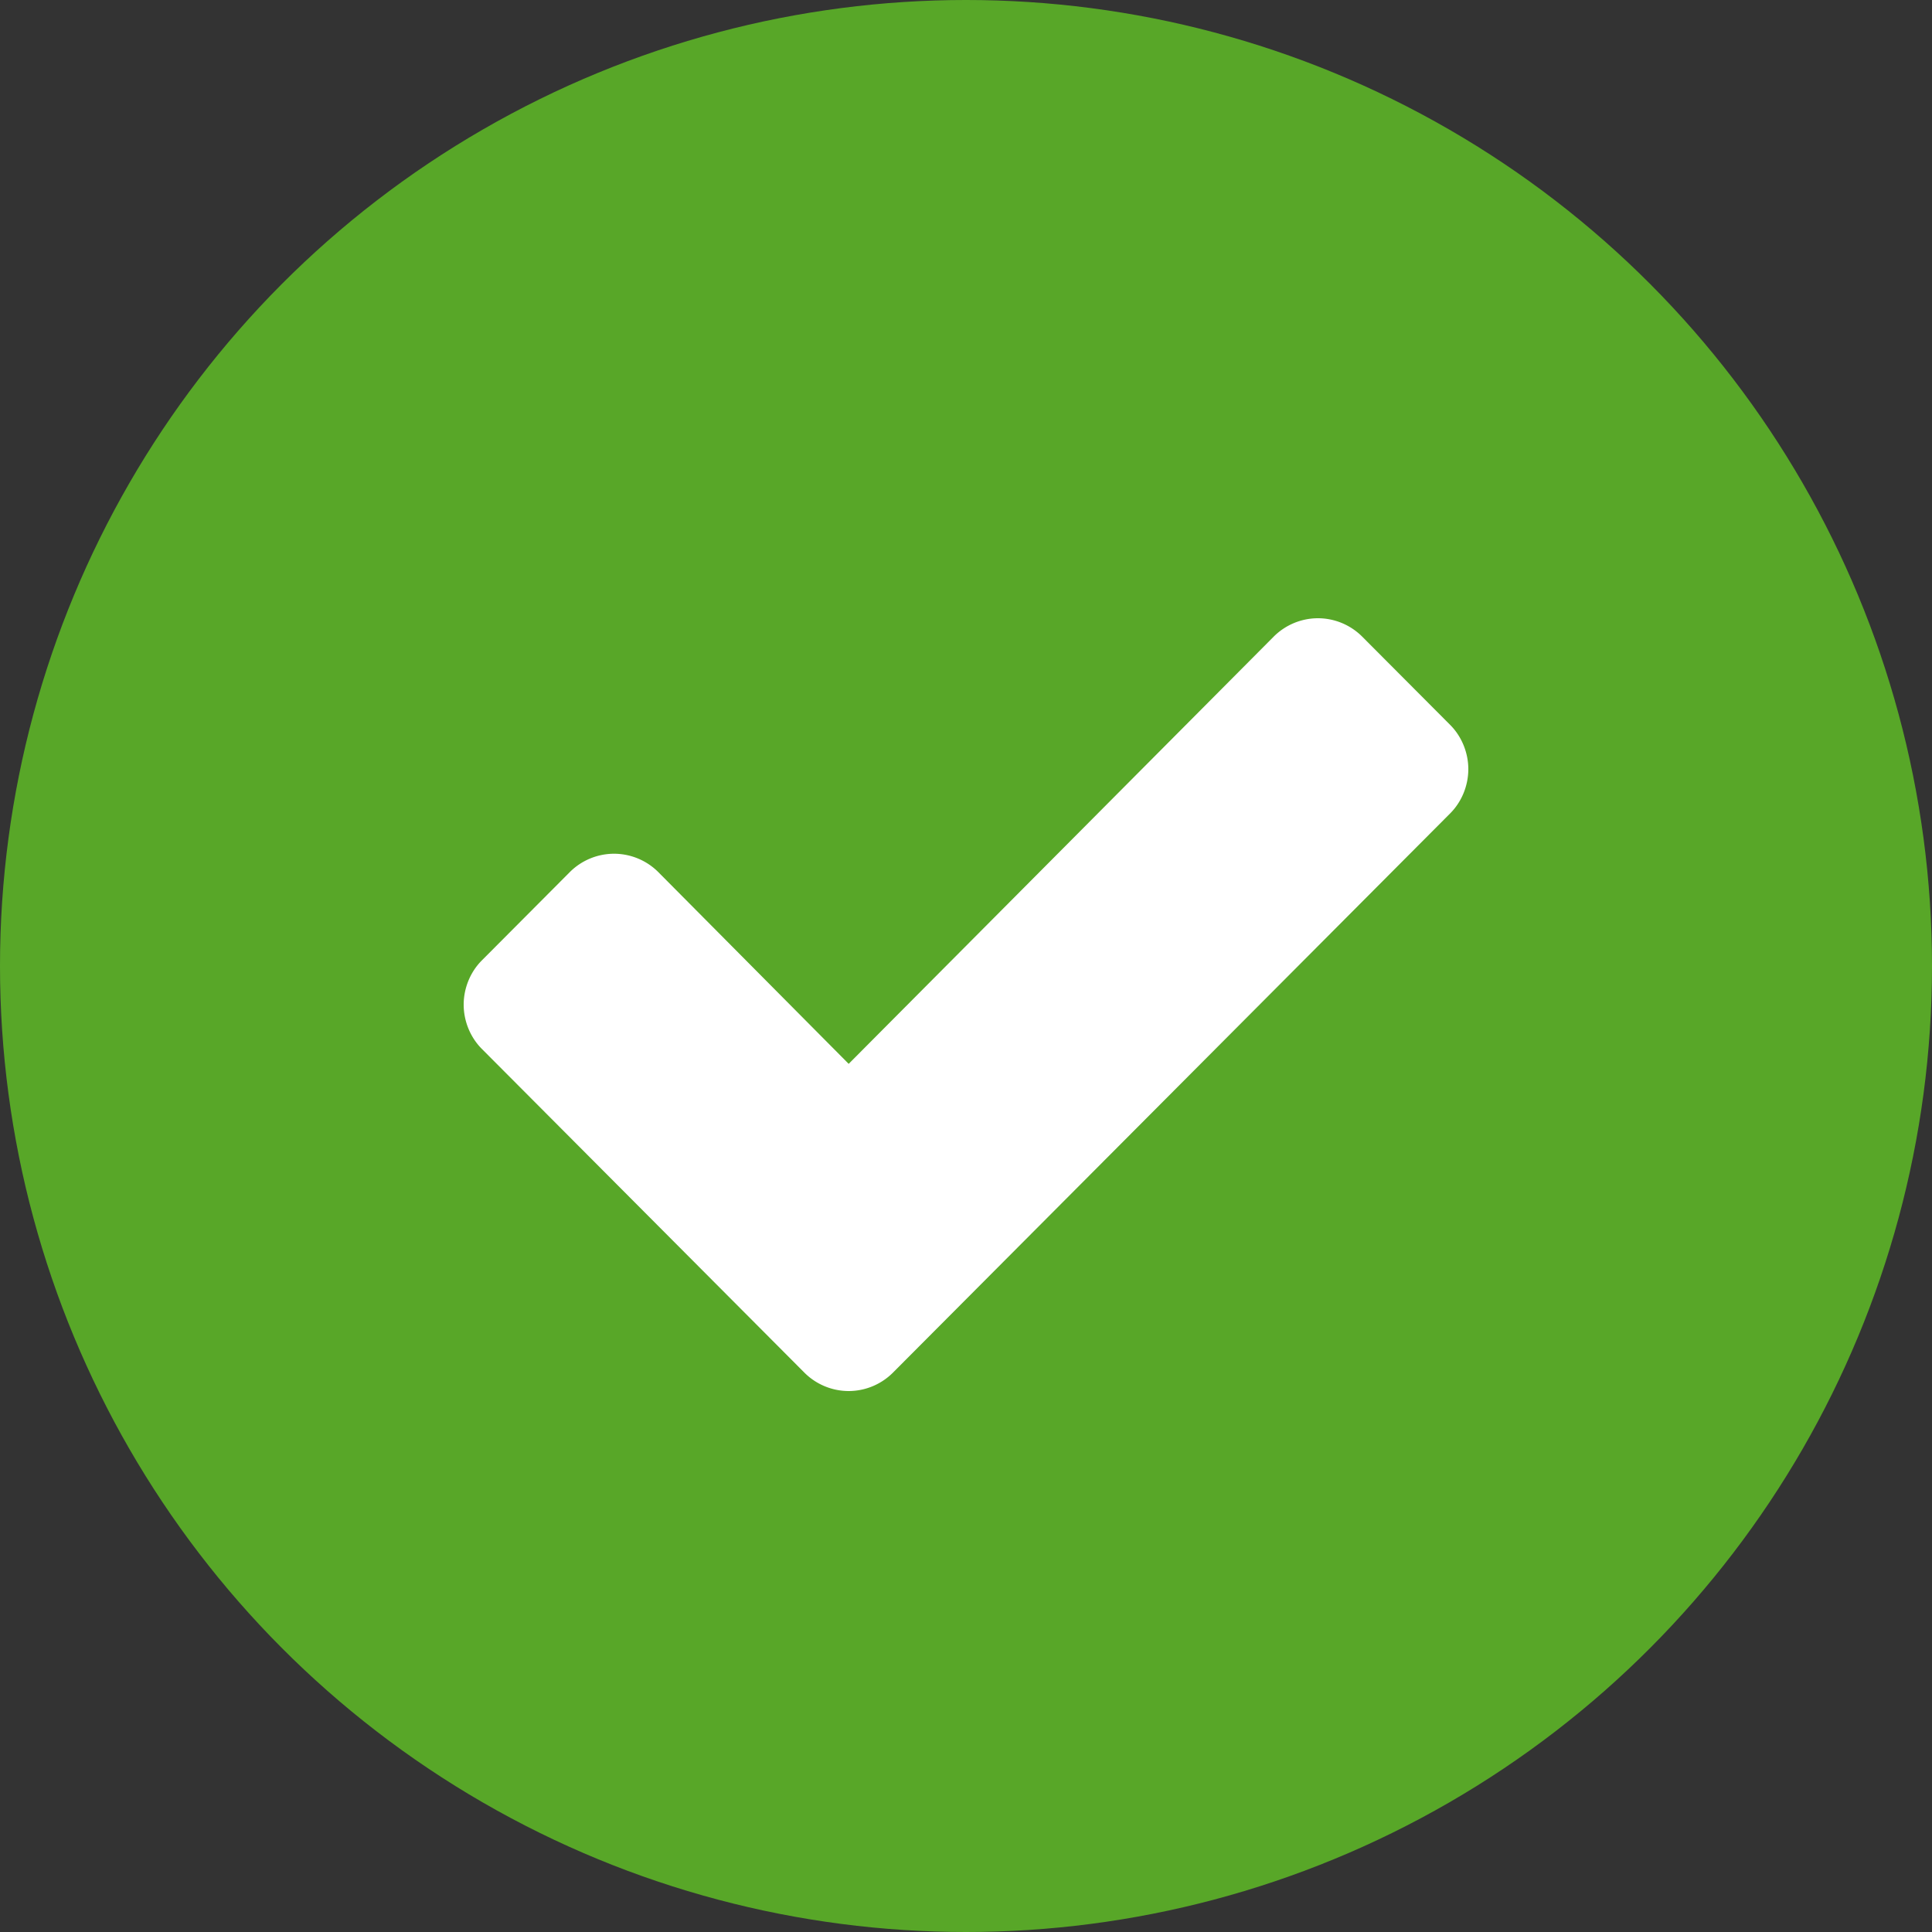
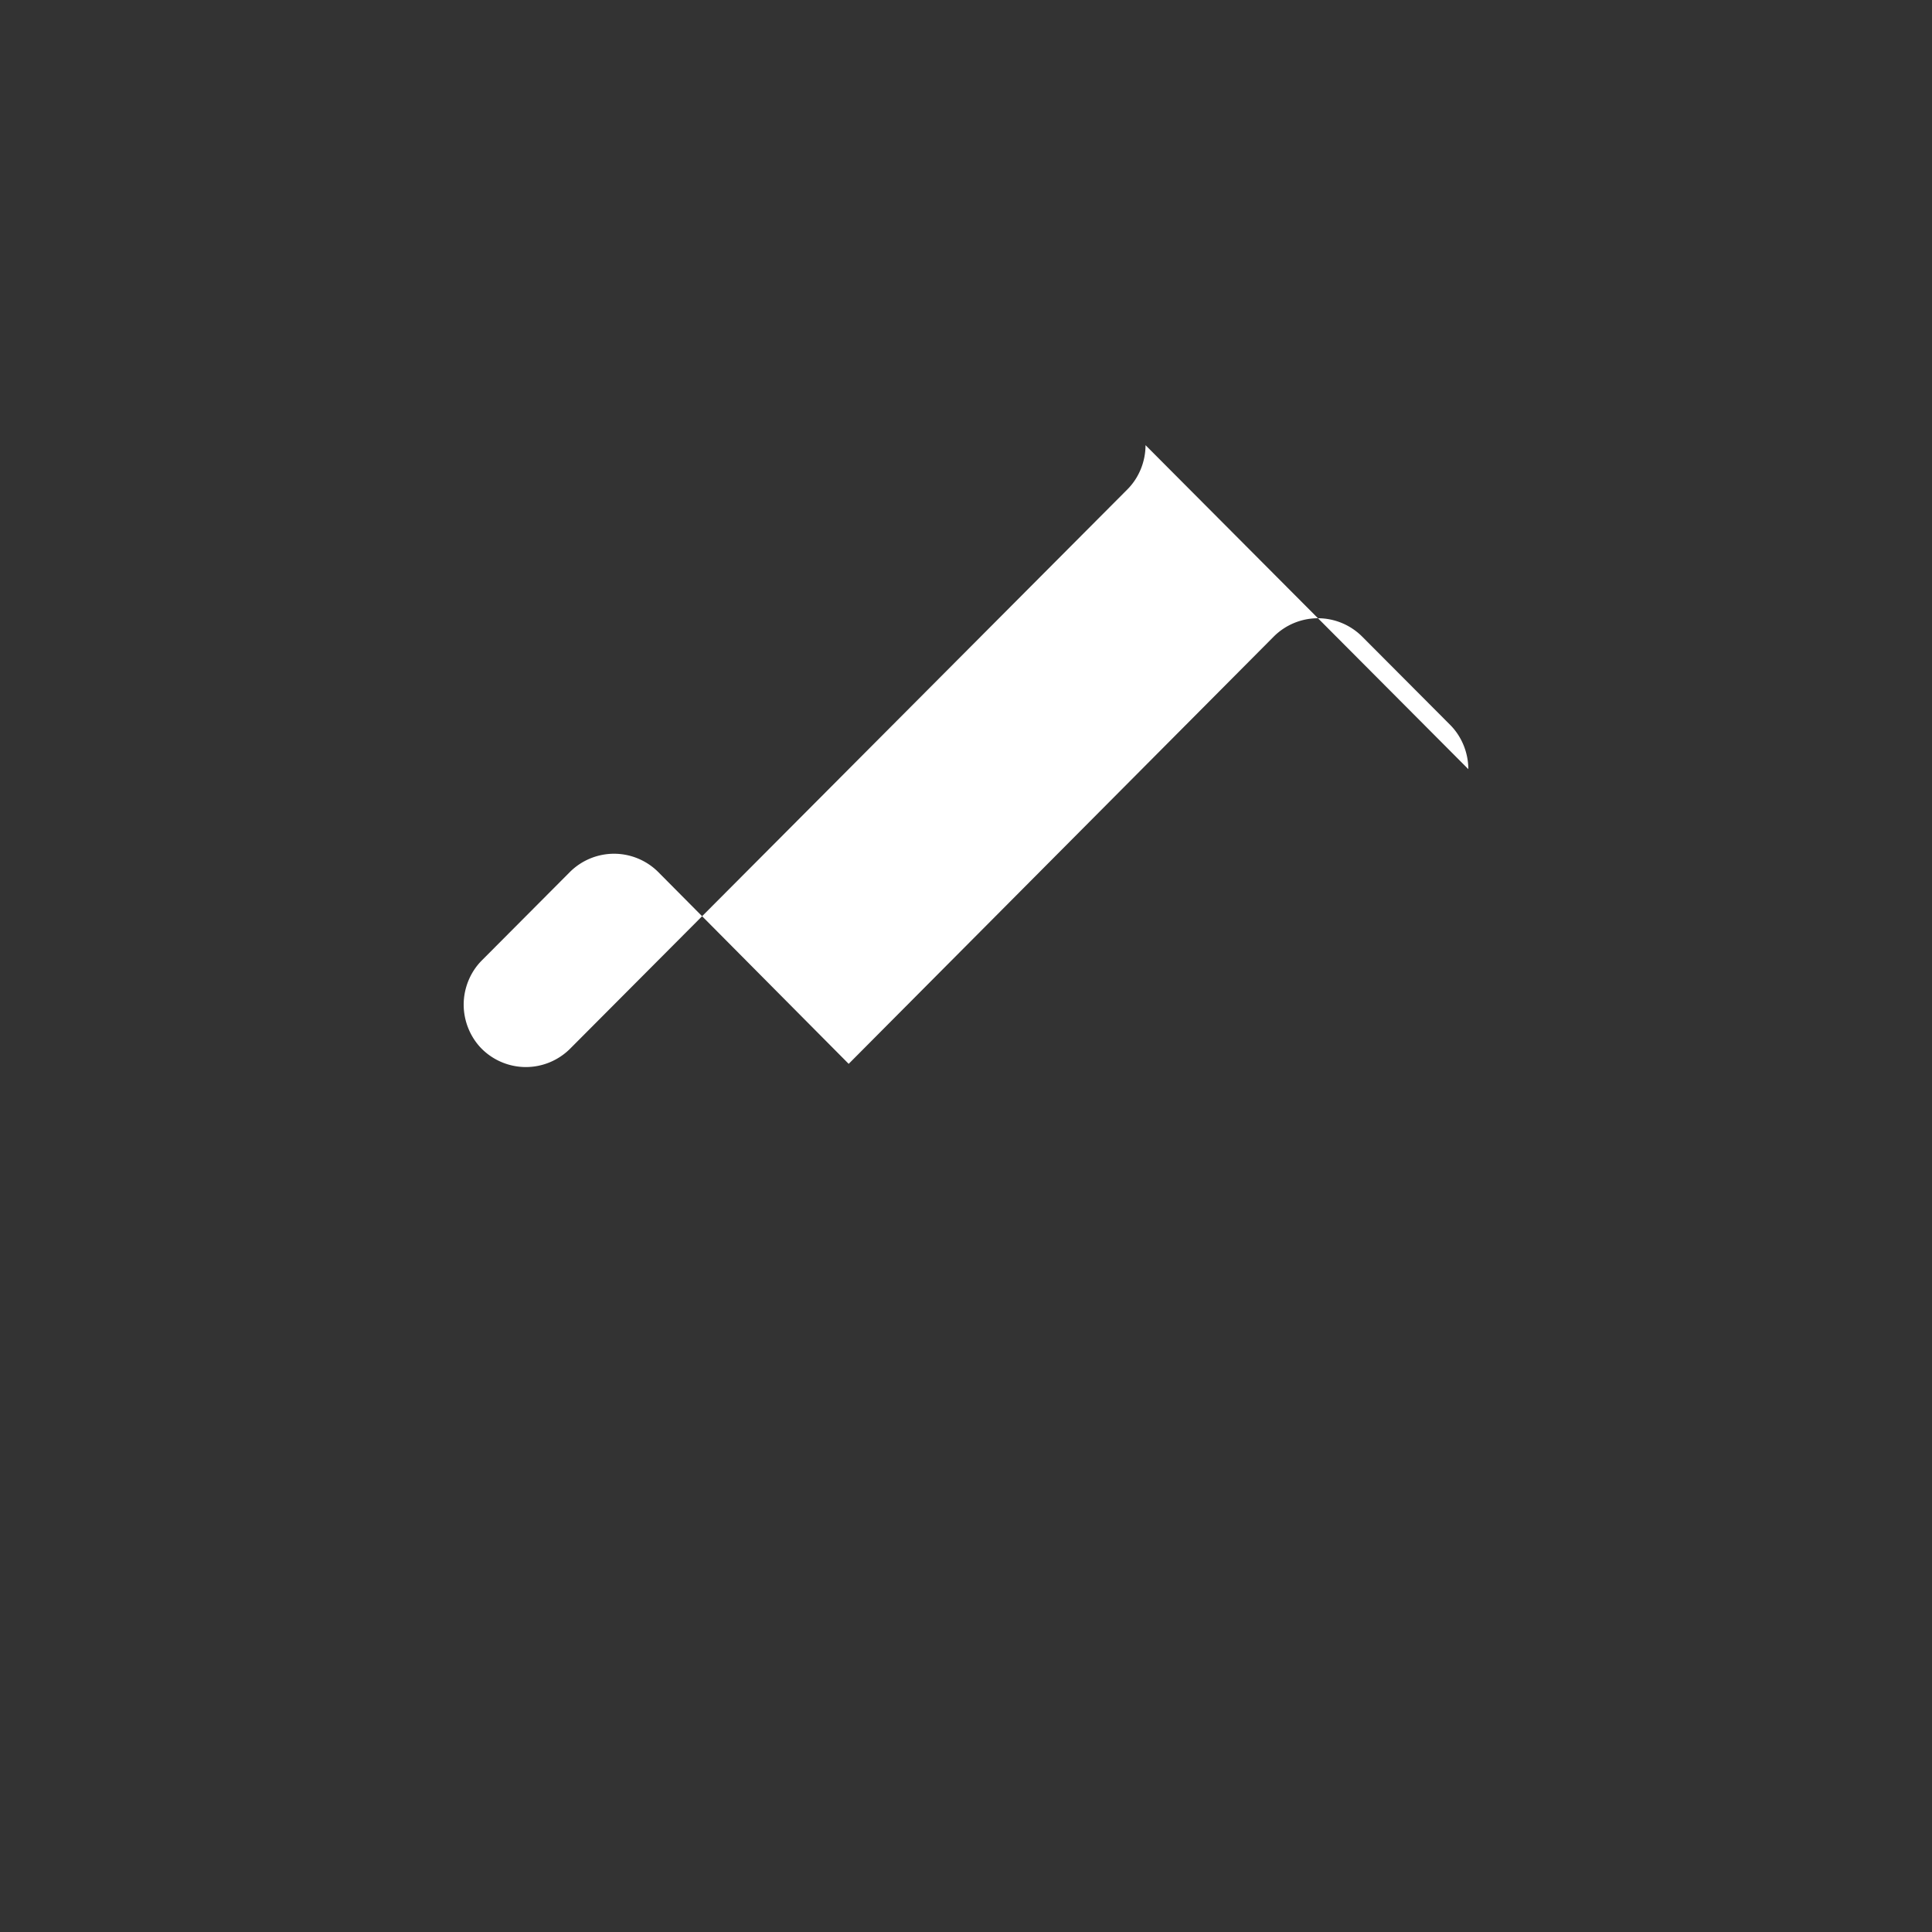
<svg xmlns="http://www.w3.org/2000/svg" viewBox="0 0 65 65">
  <rect x="0" y="0" width="65" height="65" fill="#333333" stroke="none" />
  <g fill="none" fill-rule="evenodd">
-     <circle cx="32.5" cy="32.5" r="32.5" fill="#58A728" />
-     <path fill="#FFF" d="M49.4 25.877c0-.547-.218-1.094-.61-1.488l-2.966-2.976a2.11 2.11 0 0 0-1.483-.613 2.11 2.11 0 0 0-1.483.613L28.553 35.792l-6.411-6.457a2.11 2.11 0 0 0-1.483-.612 2.11 2.11 0 0 0-1.483.612l-2.965 2.977c-.393.394-.611.94-.611 1.488 0 .547.218 1.094.61 1.488l10.86 10.9a2.11 2.11 0 0 0 1.483.612 2.11 2.11 0 0 0 1.483-.613l18.753-18.821c.393-.394.611-.941.611-1.489z" />
+     <path fill="#FFF" d="M49.4 25.877c0-.547-.218-1.094-.61-1.488l-2.966-2.976a2.11 2.11 0 0 0-1.483-.613 2.11 2.11 0 0 0-1.483.613L28.553 35.792l-6.411-6.457a2.11 2.11 0 0 0-1.483-.612 2.11 2.11 0 0 0-1.483.612l-2.965 2.977c-.393.394-.611.94-.611 1.488 0 .547.218 1.094.61 1.488a2.11 2.11 0 0 0 1.483.612 2.11 2.11 0 0 0 1.483-.613l18.753-18.821c.393-.394.611-.941.611-1.489z" />
  </g>
</svg>